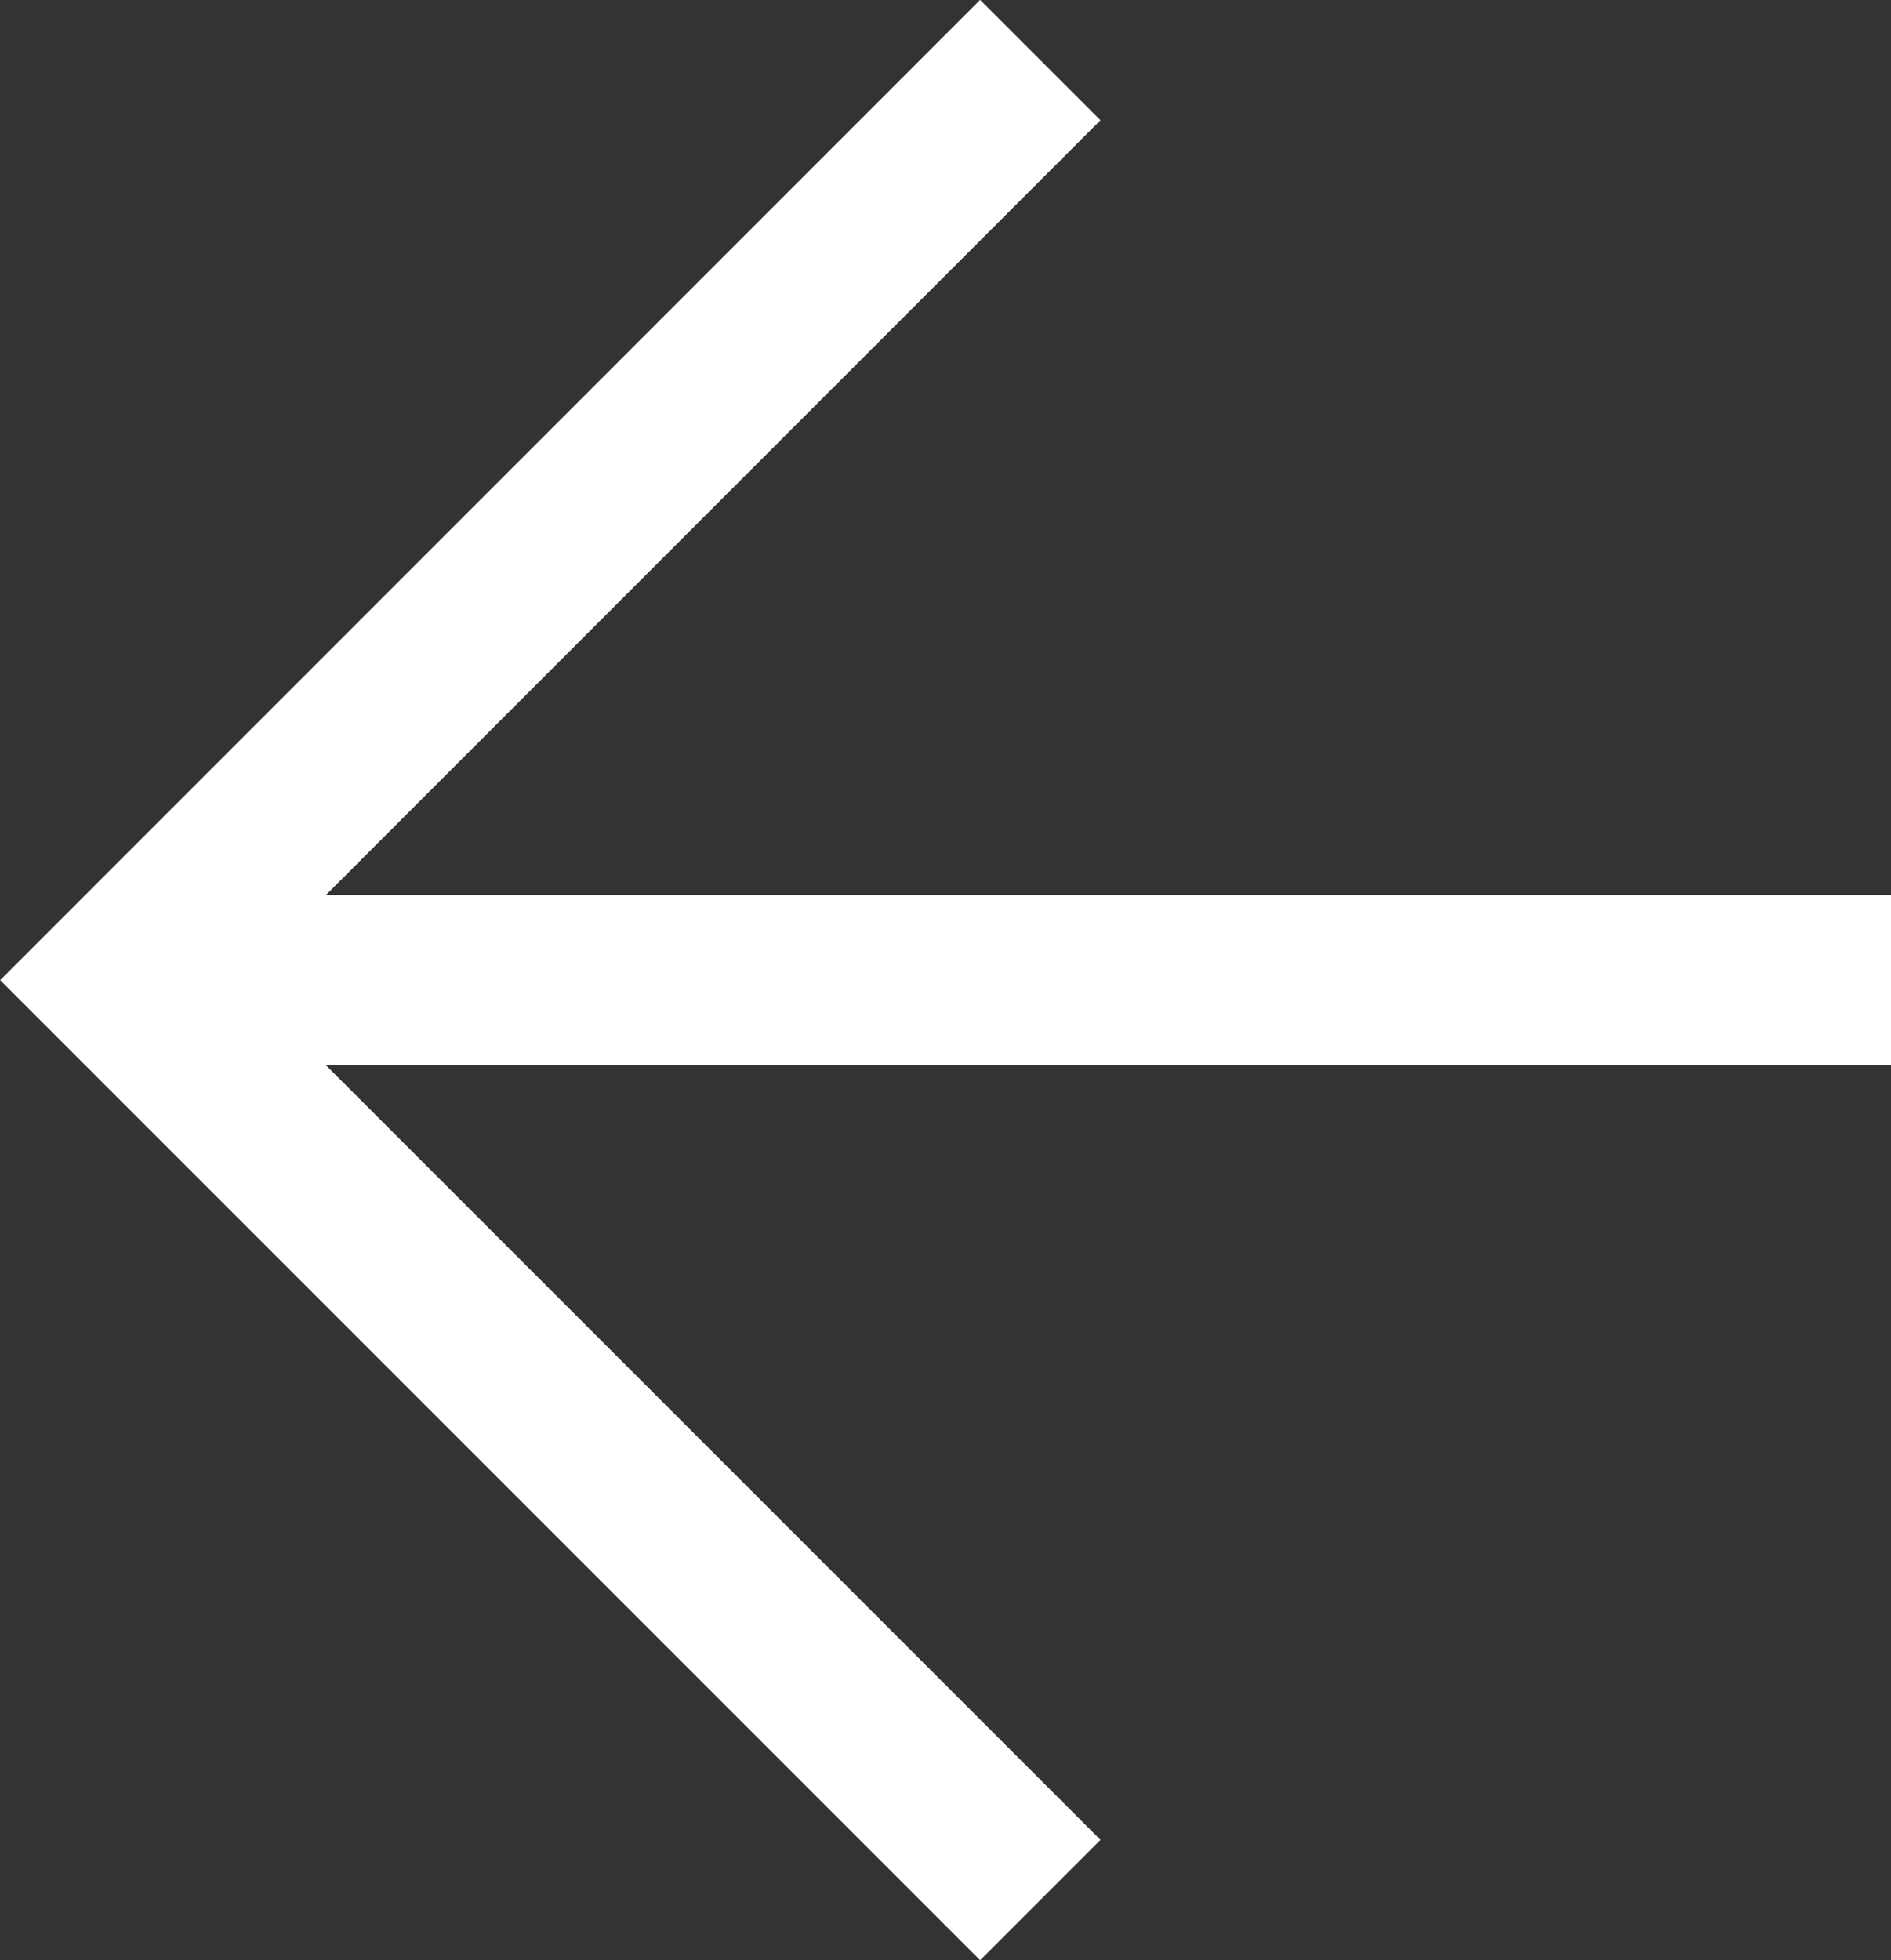
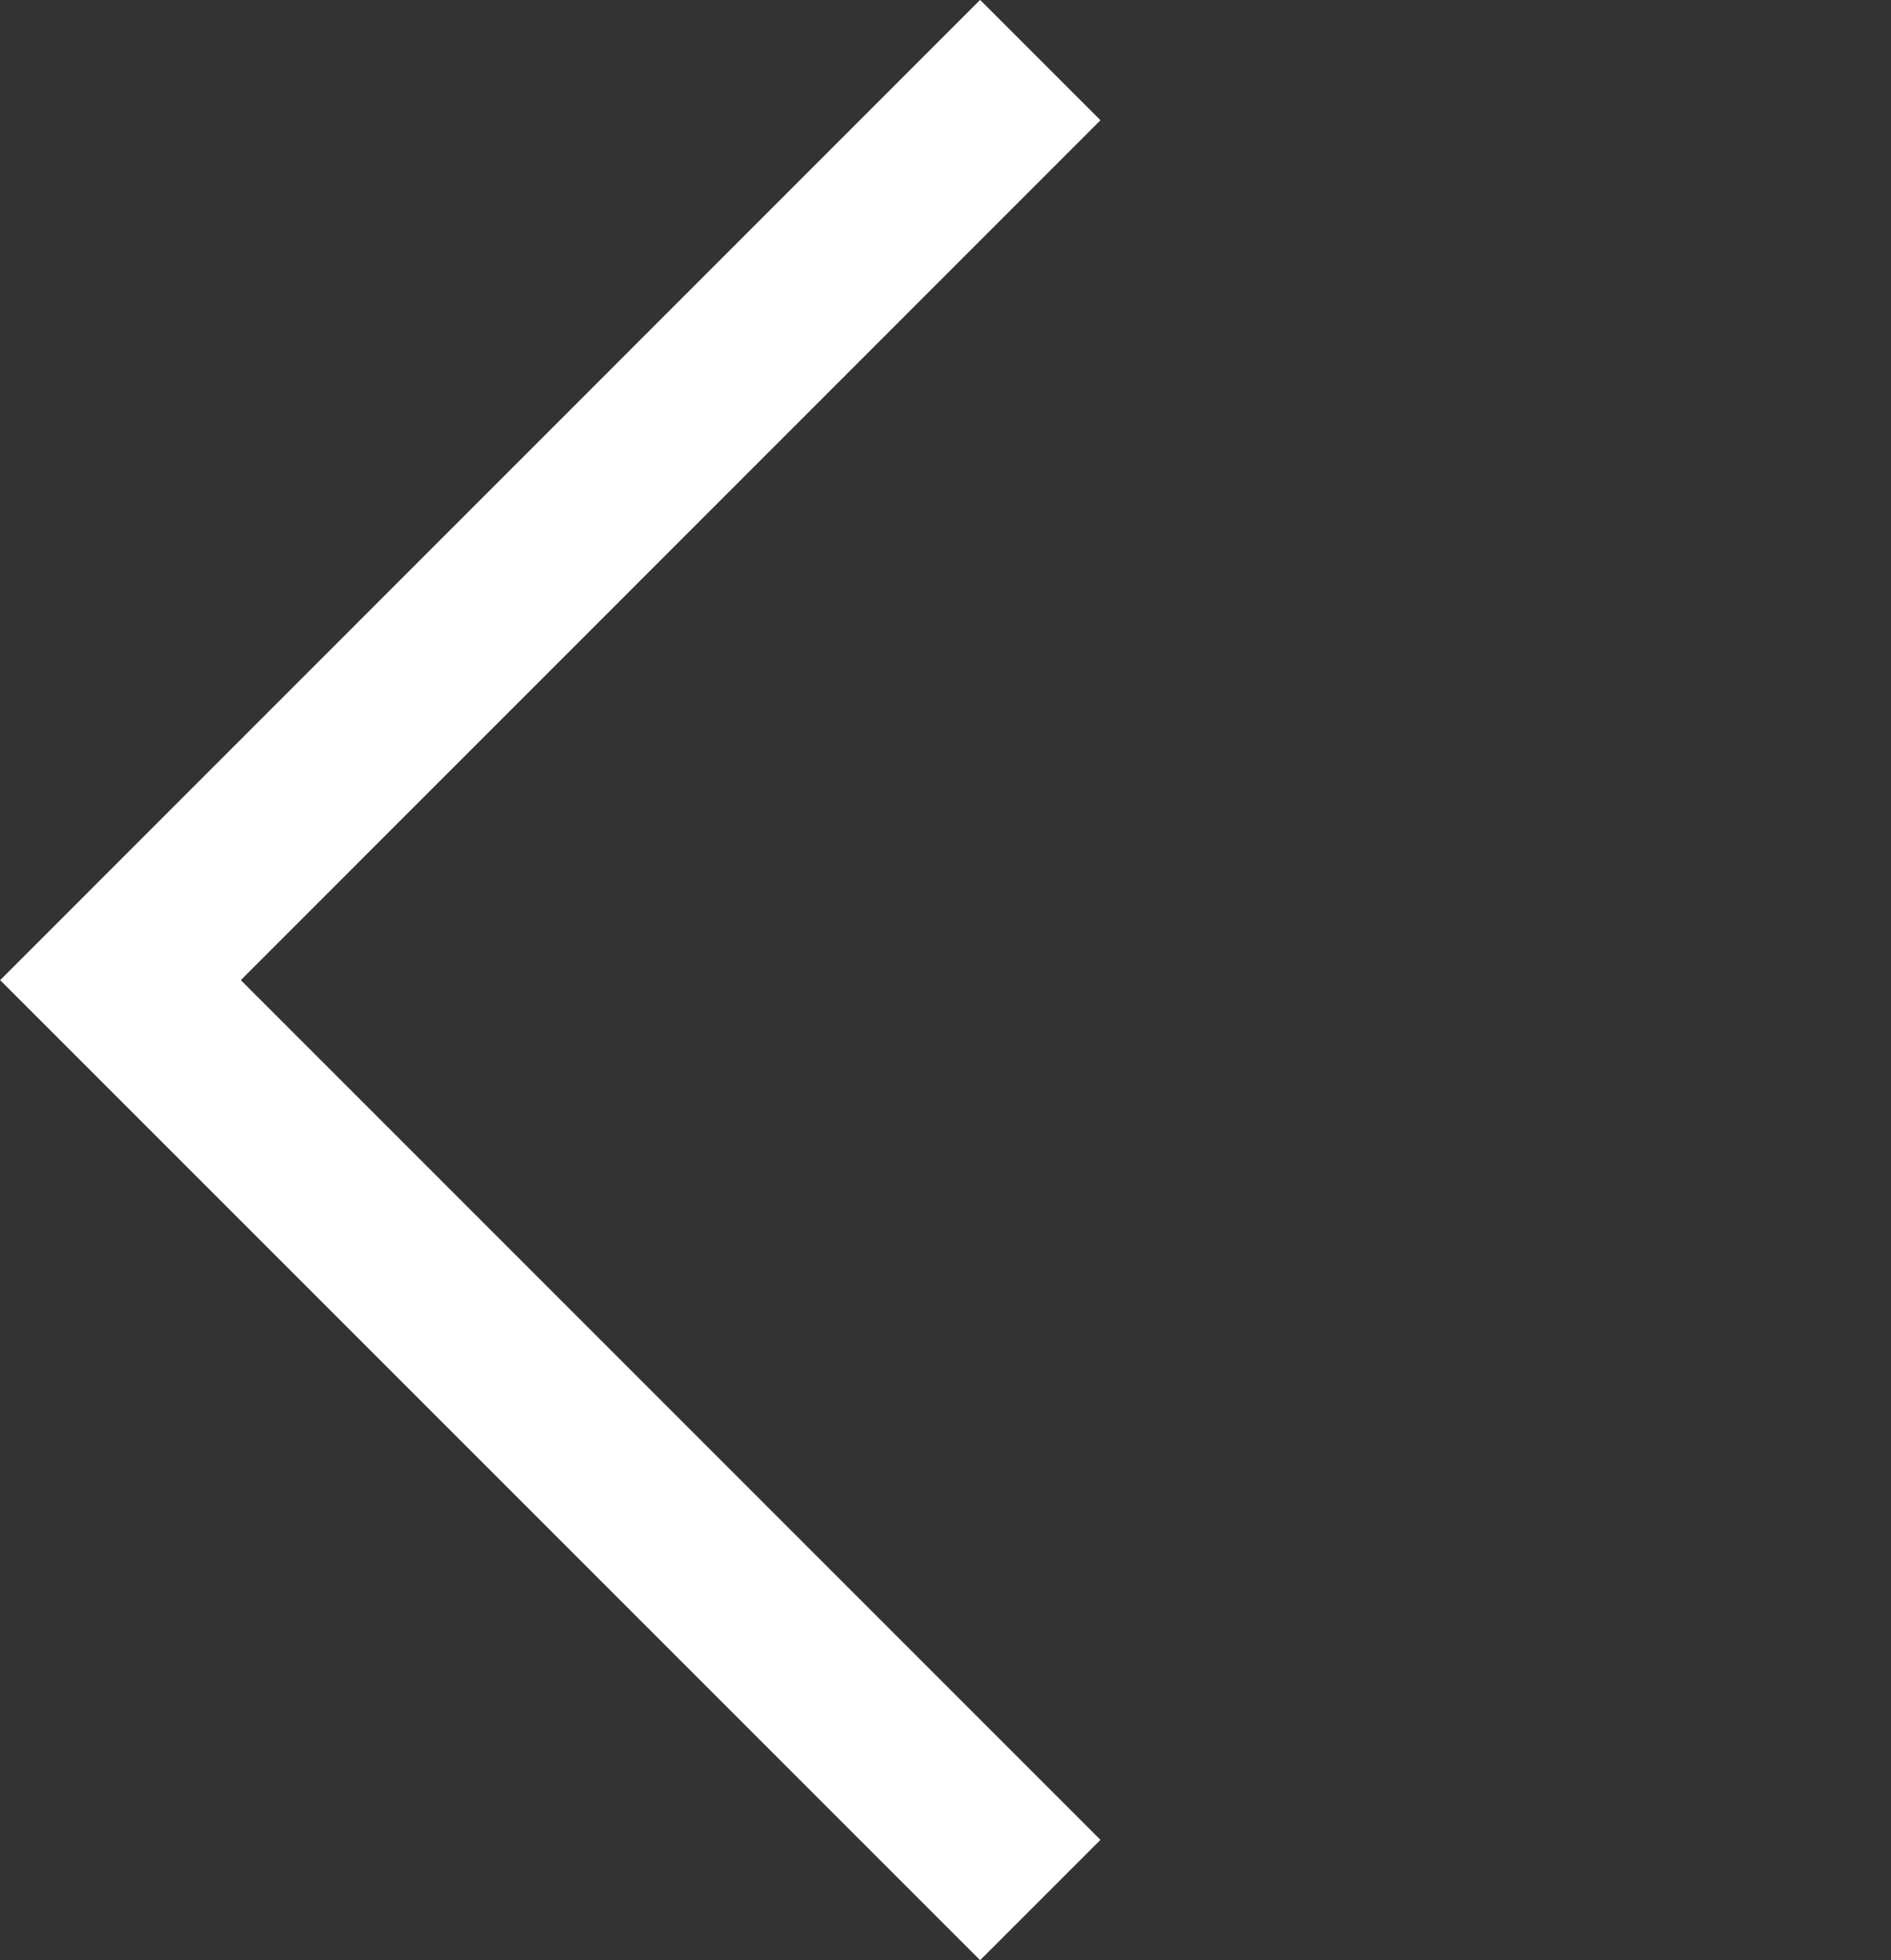
<svg xmlns="http://www.w3.org/2000/svg" width="11.112" height="11.518" viewBox="0 0 11.112 11.518">
  <rect x="0" y="0" width="11.112" height="11.518" fill="#333333" stroke="none" />
  <g id="arrow-right_1_" data-name="arrow-right (1)" transform="translate(16.518 16.164) rotate(180)">
-     <line id="Ligne_3" data-name="Ligne 3" x2="10" transform="translate(5.405 10.405)" fill="none" stroke="#fff" stroke-linejoin="round" stroke-width="1" />
    <path id="Tracé_3" data-name="Tracé 3" d="M12,5l5.405,5.405L12,15.811" transform="translate(-1.595)" fill="none" stroke="#fff" stroke-width="1" />
  </g>
</svg>